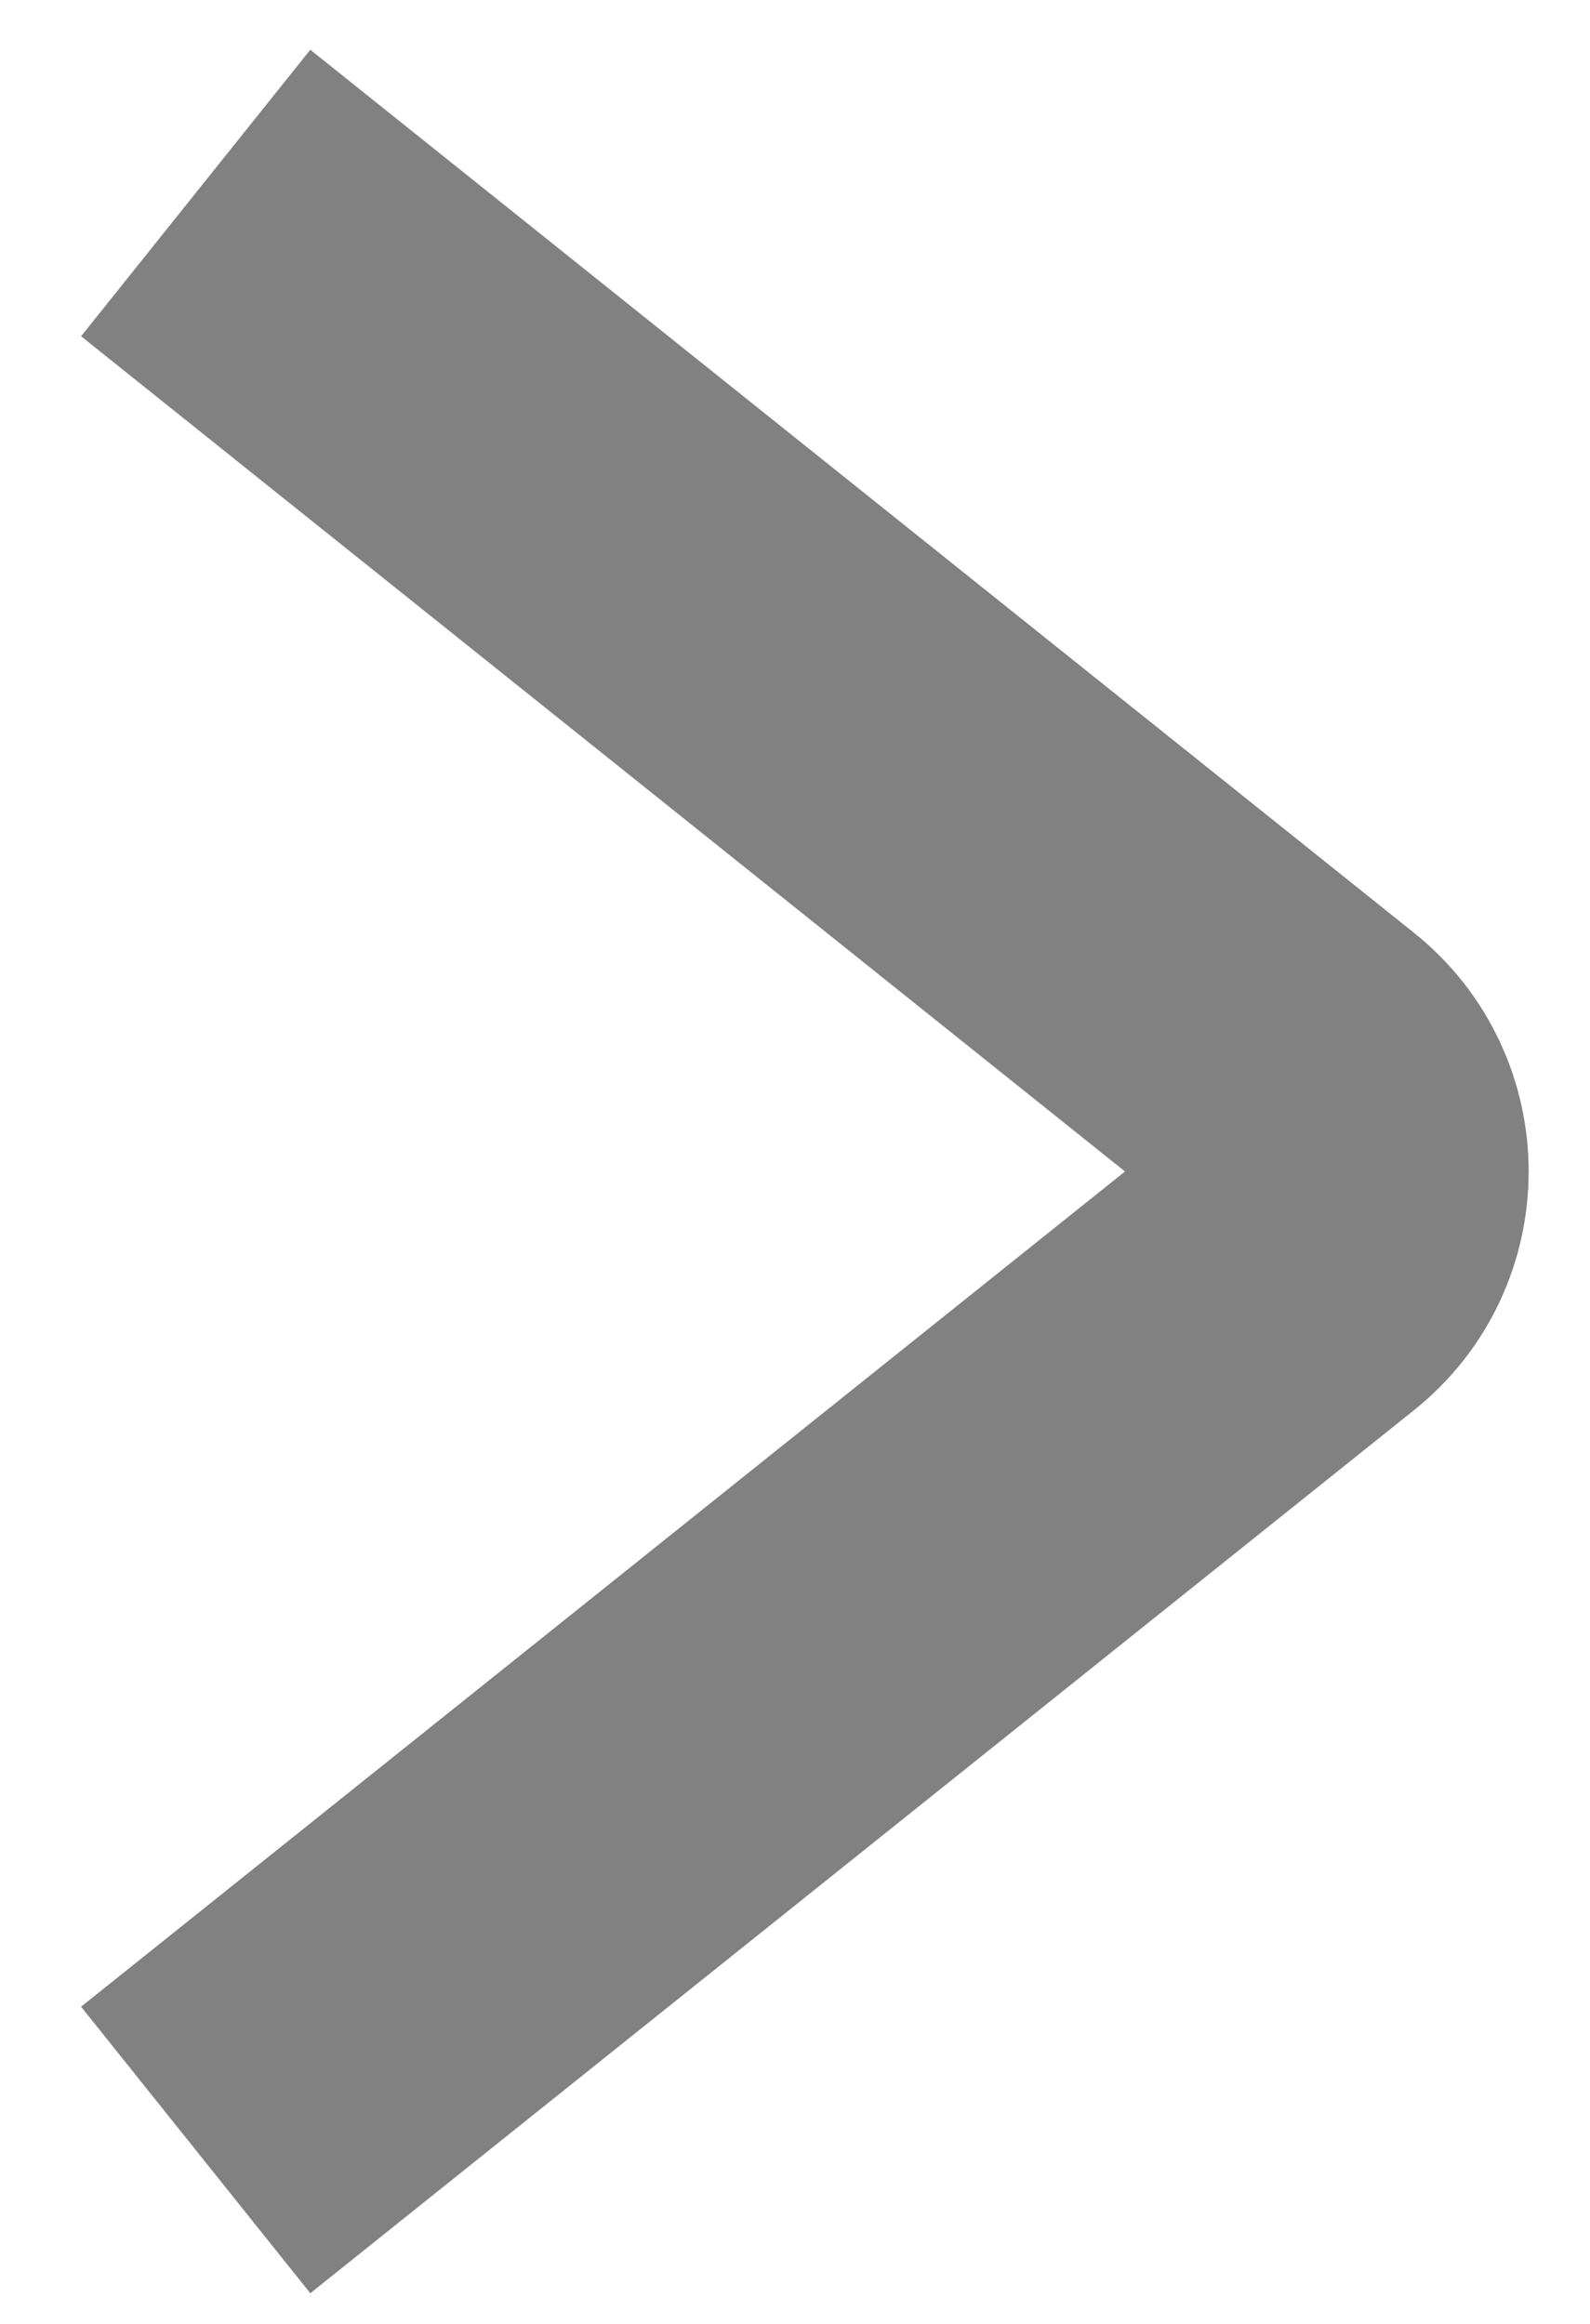
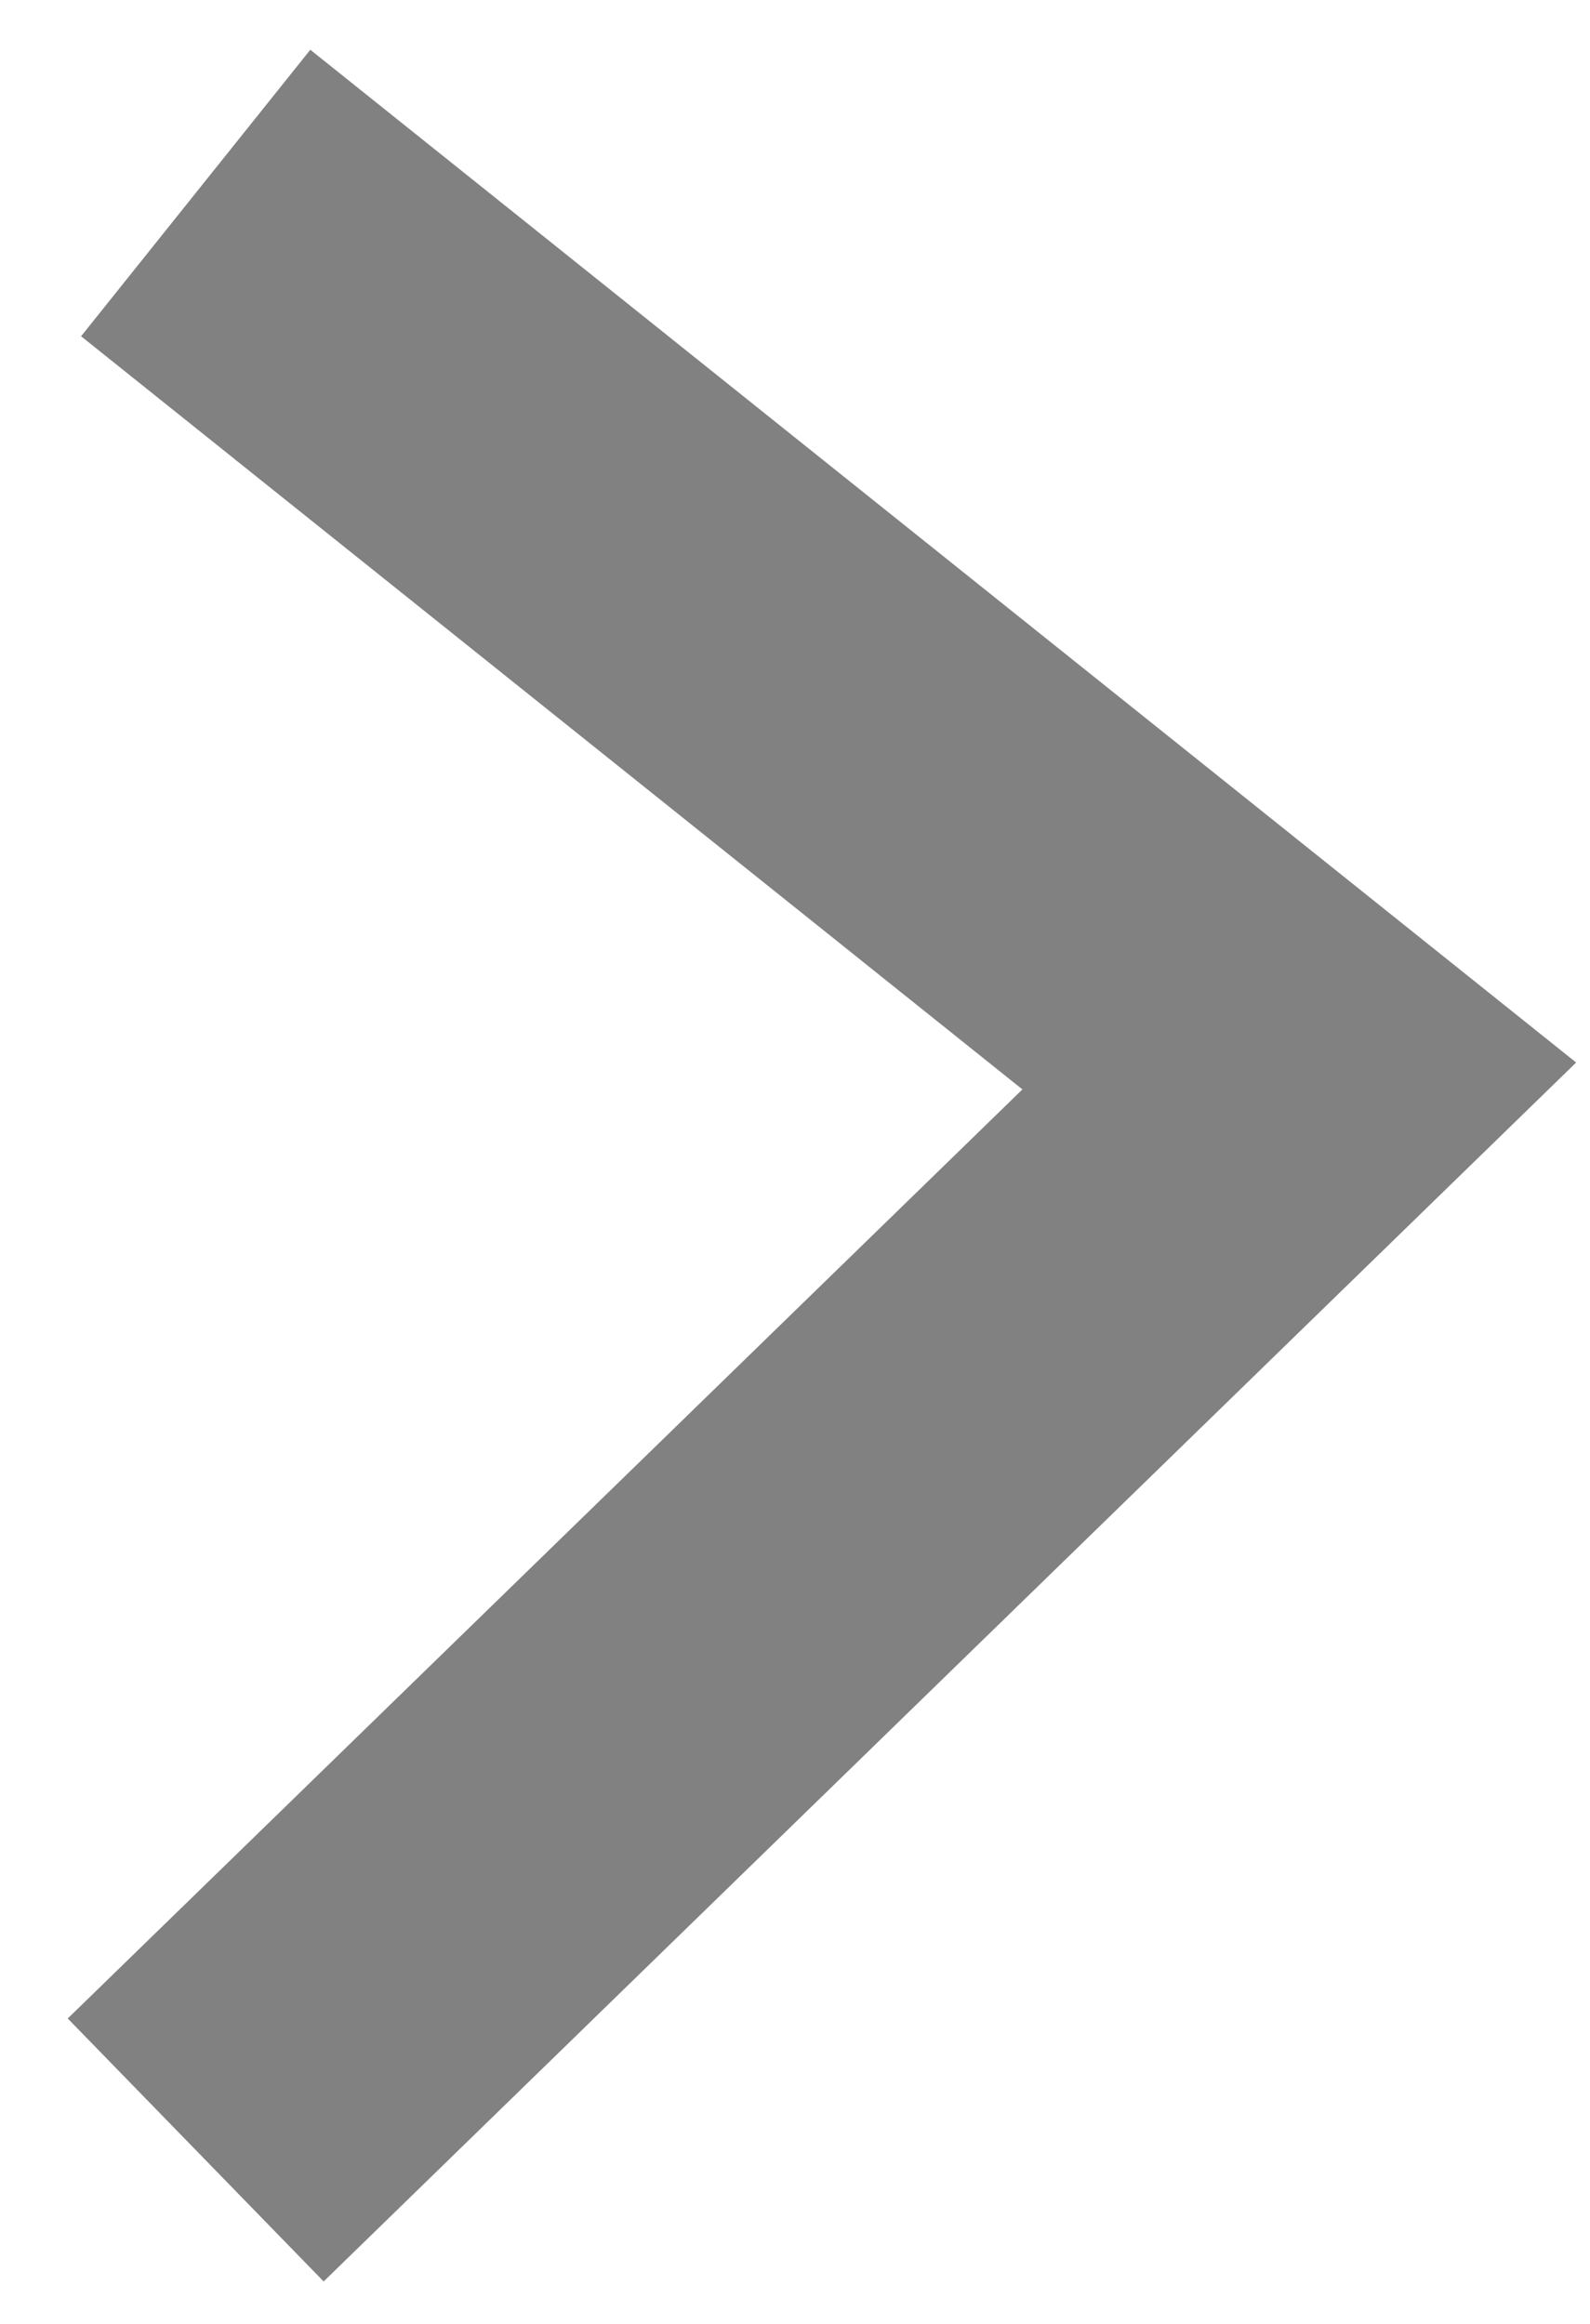
<svg xmlns="http://www.w3.org/2000/svg" width="13" height="19" viewBox="0 0 13 19" fill="none">
-   <path d="M1.6 1.578L10.623 8.797C11.124 9.198 11.124 9.959 10.623 10.359L1.6 17.578" stroke="#818181" stroke-width="3" />
+   <path d="M1.6 1.578L10.623 8.797L1.6 17.578" stroke="#818181" stroke-width="3" />
</svg>